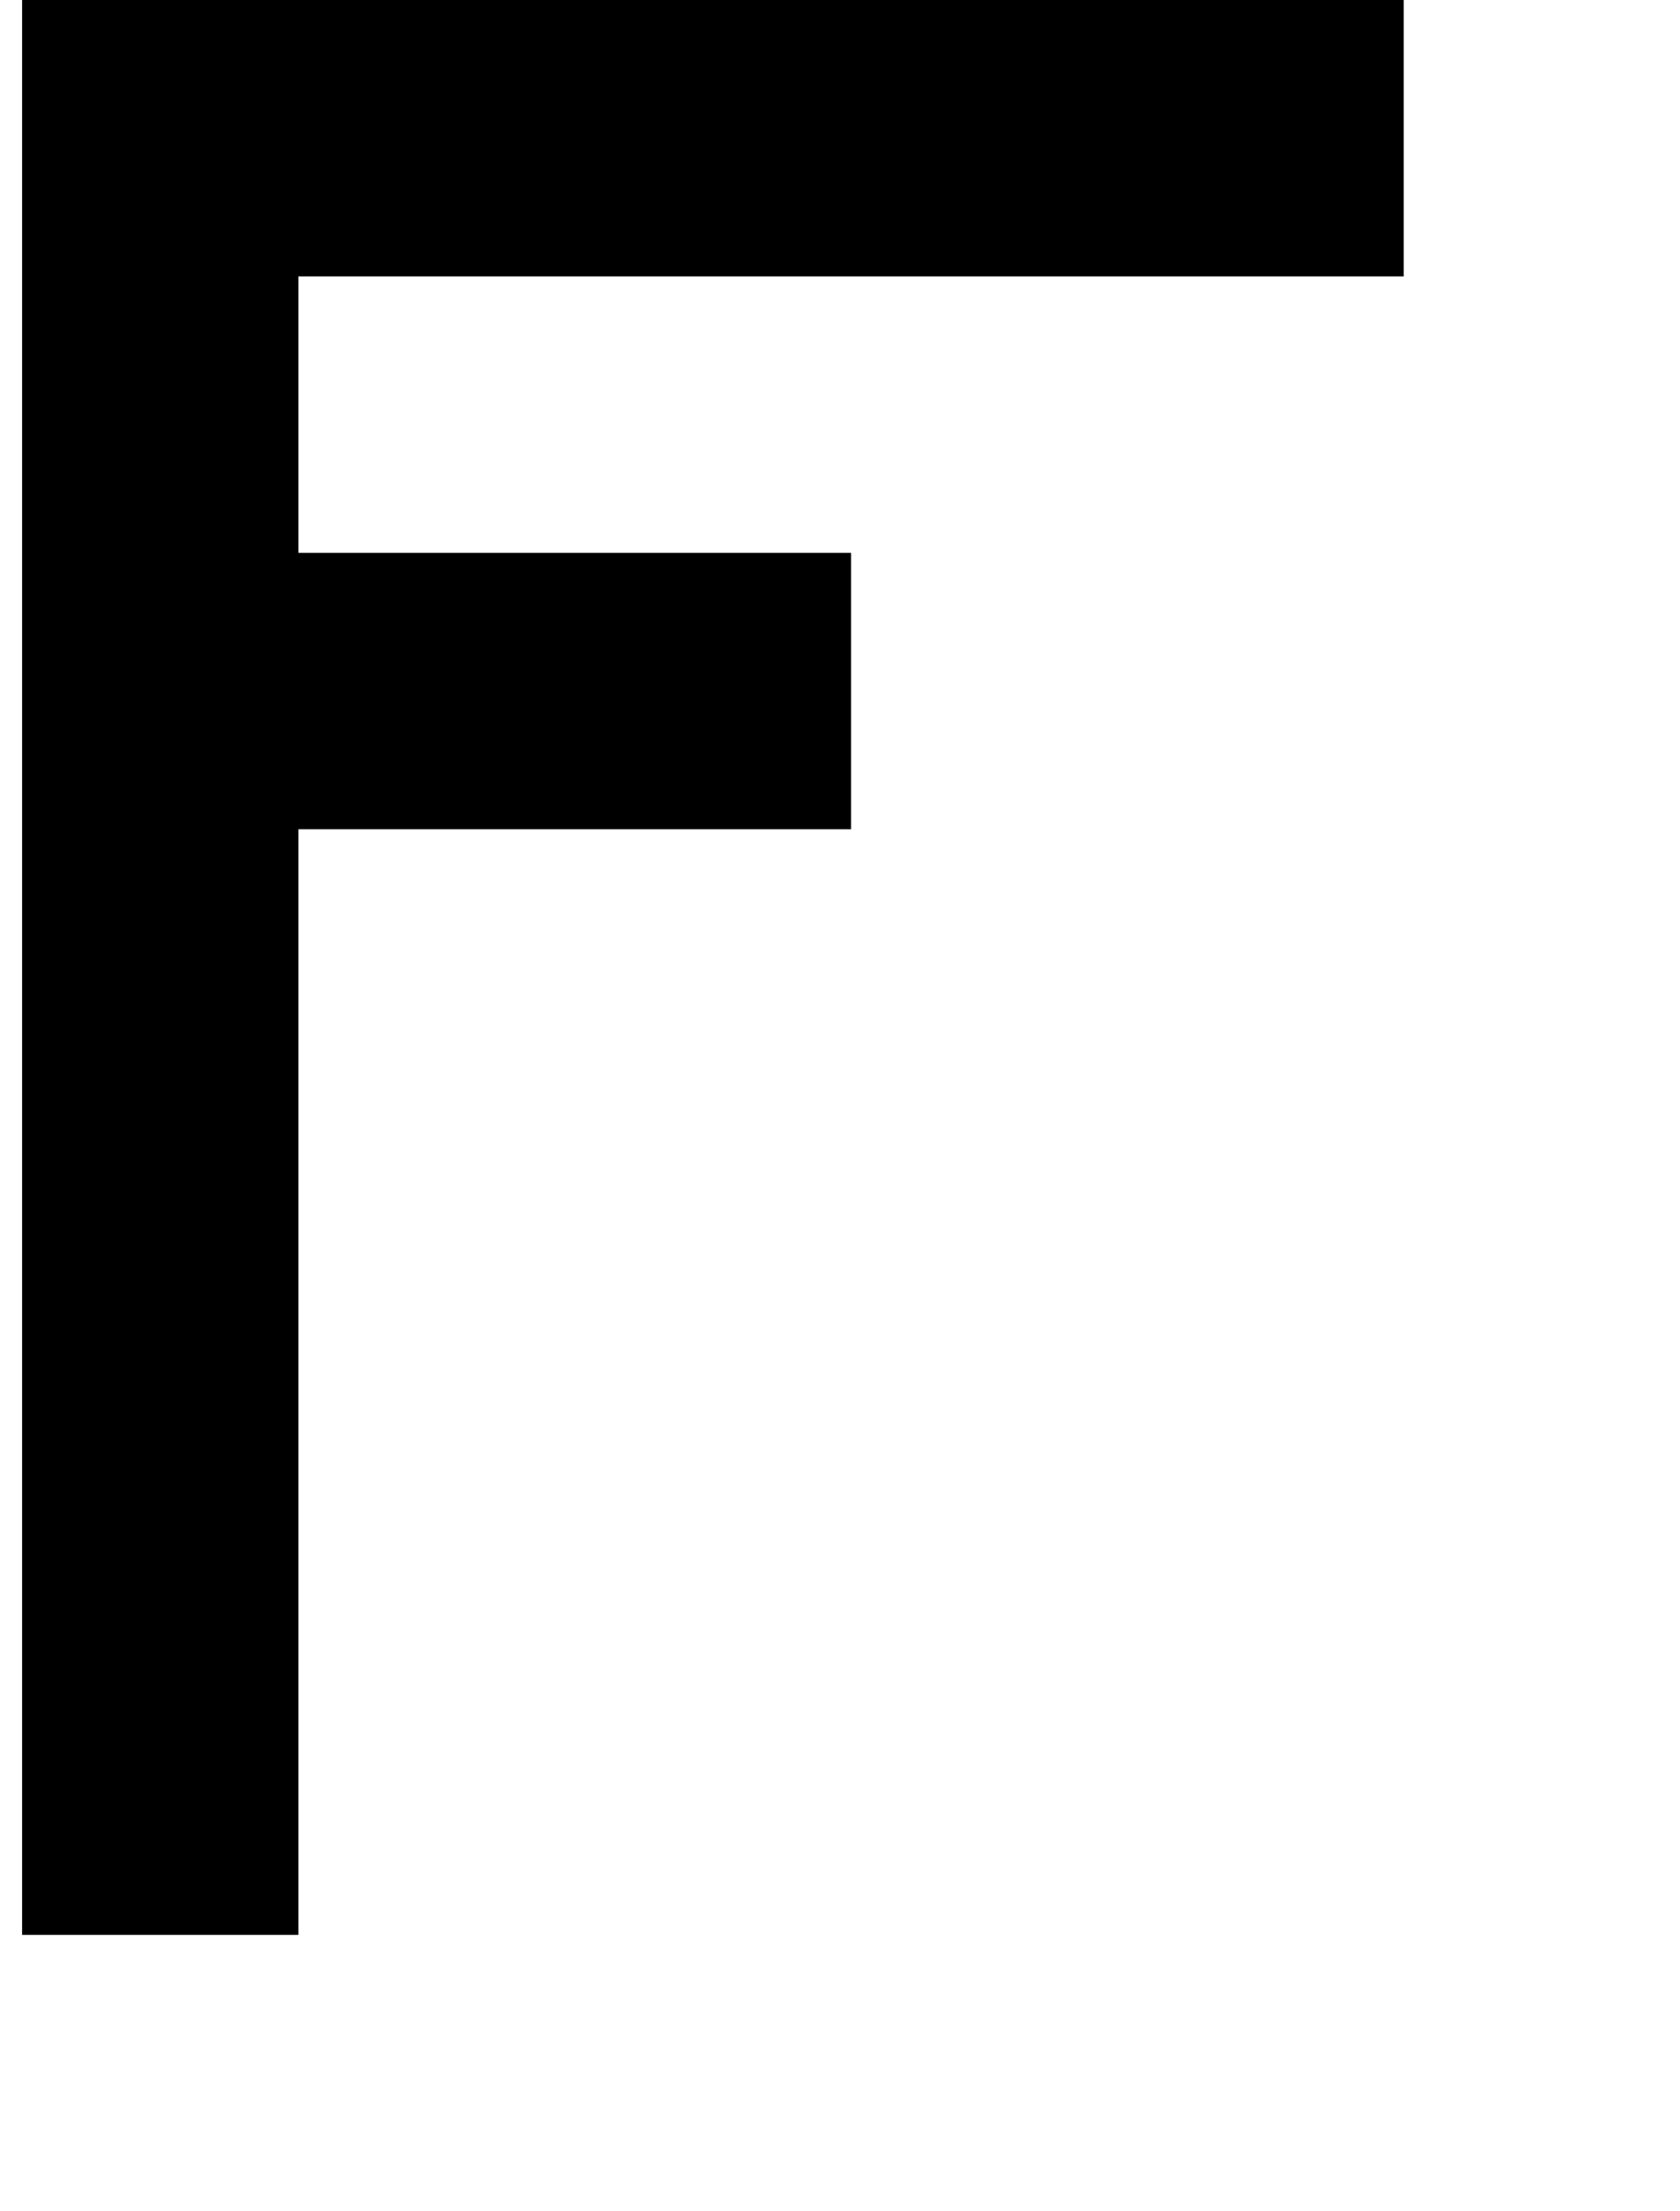
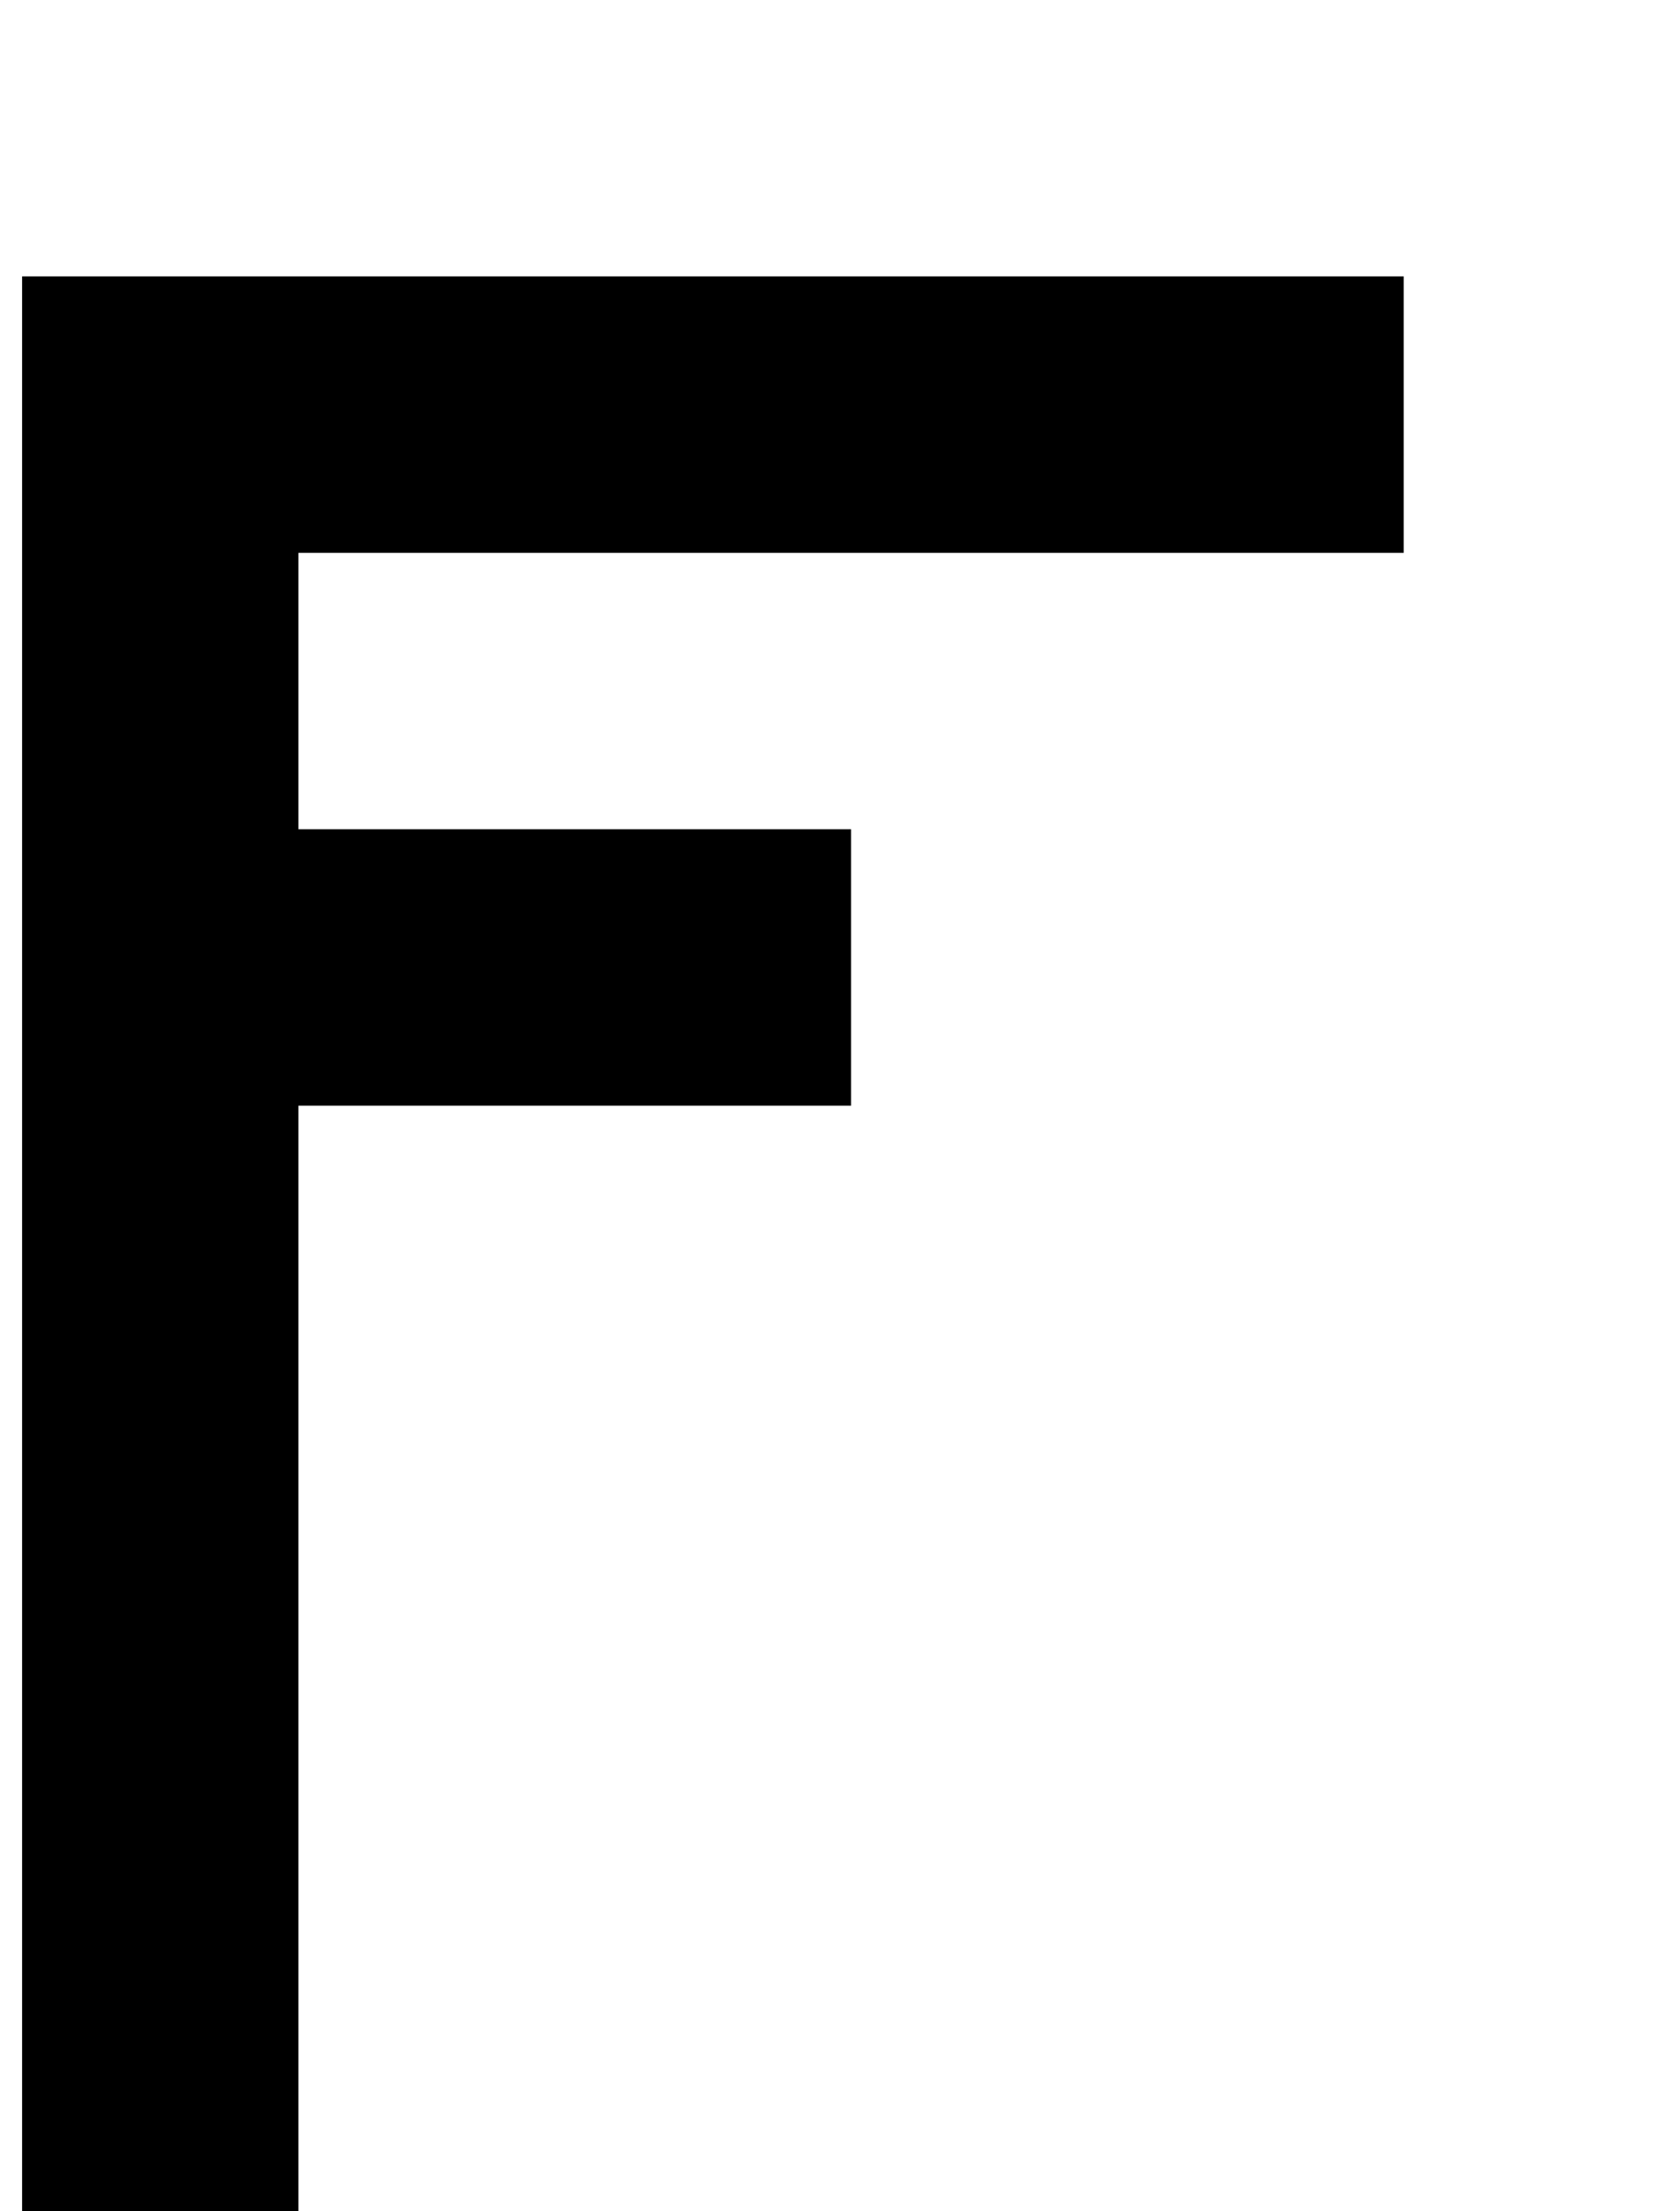
<svg xmlns="http://www.w3.org/2000/svg" version="1.1" viewBox="-10 0 760 1000">
-   <path fill="currentColor" d="M0 875v-125v-125v-125v-125v-125v-125v-125h125h125h125h125h125v125h-125h-125h-125h-125v125h125h125v125h-125h-125v125v125v125v125h-125zM250 -125v-125h125v125h-125z" />
+   <path fill="currentColor" d="M0 875v-125v-125v-125v-125v-125v-125h125h125h125h125h125v125h-125h-125h-125h-125v125h125h125v125h-125h-125v125v125v125v125h-125zM250 -125v-125h125v125h-125z" />
</svg>